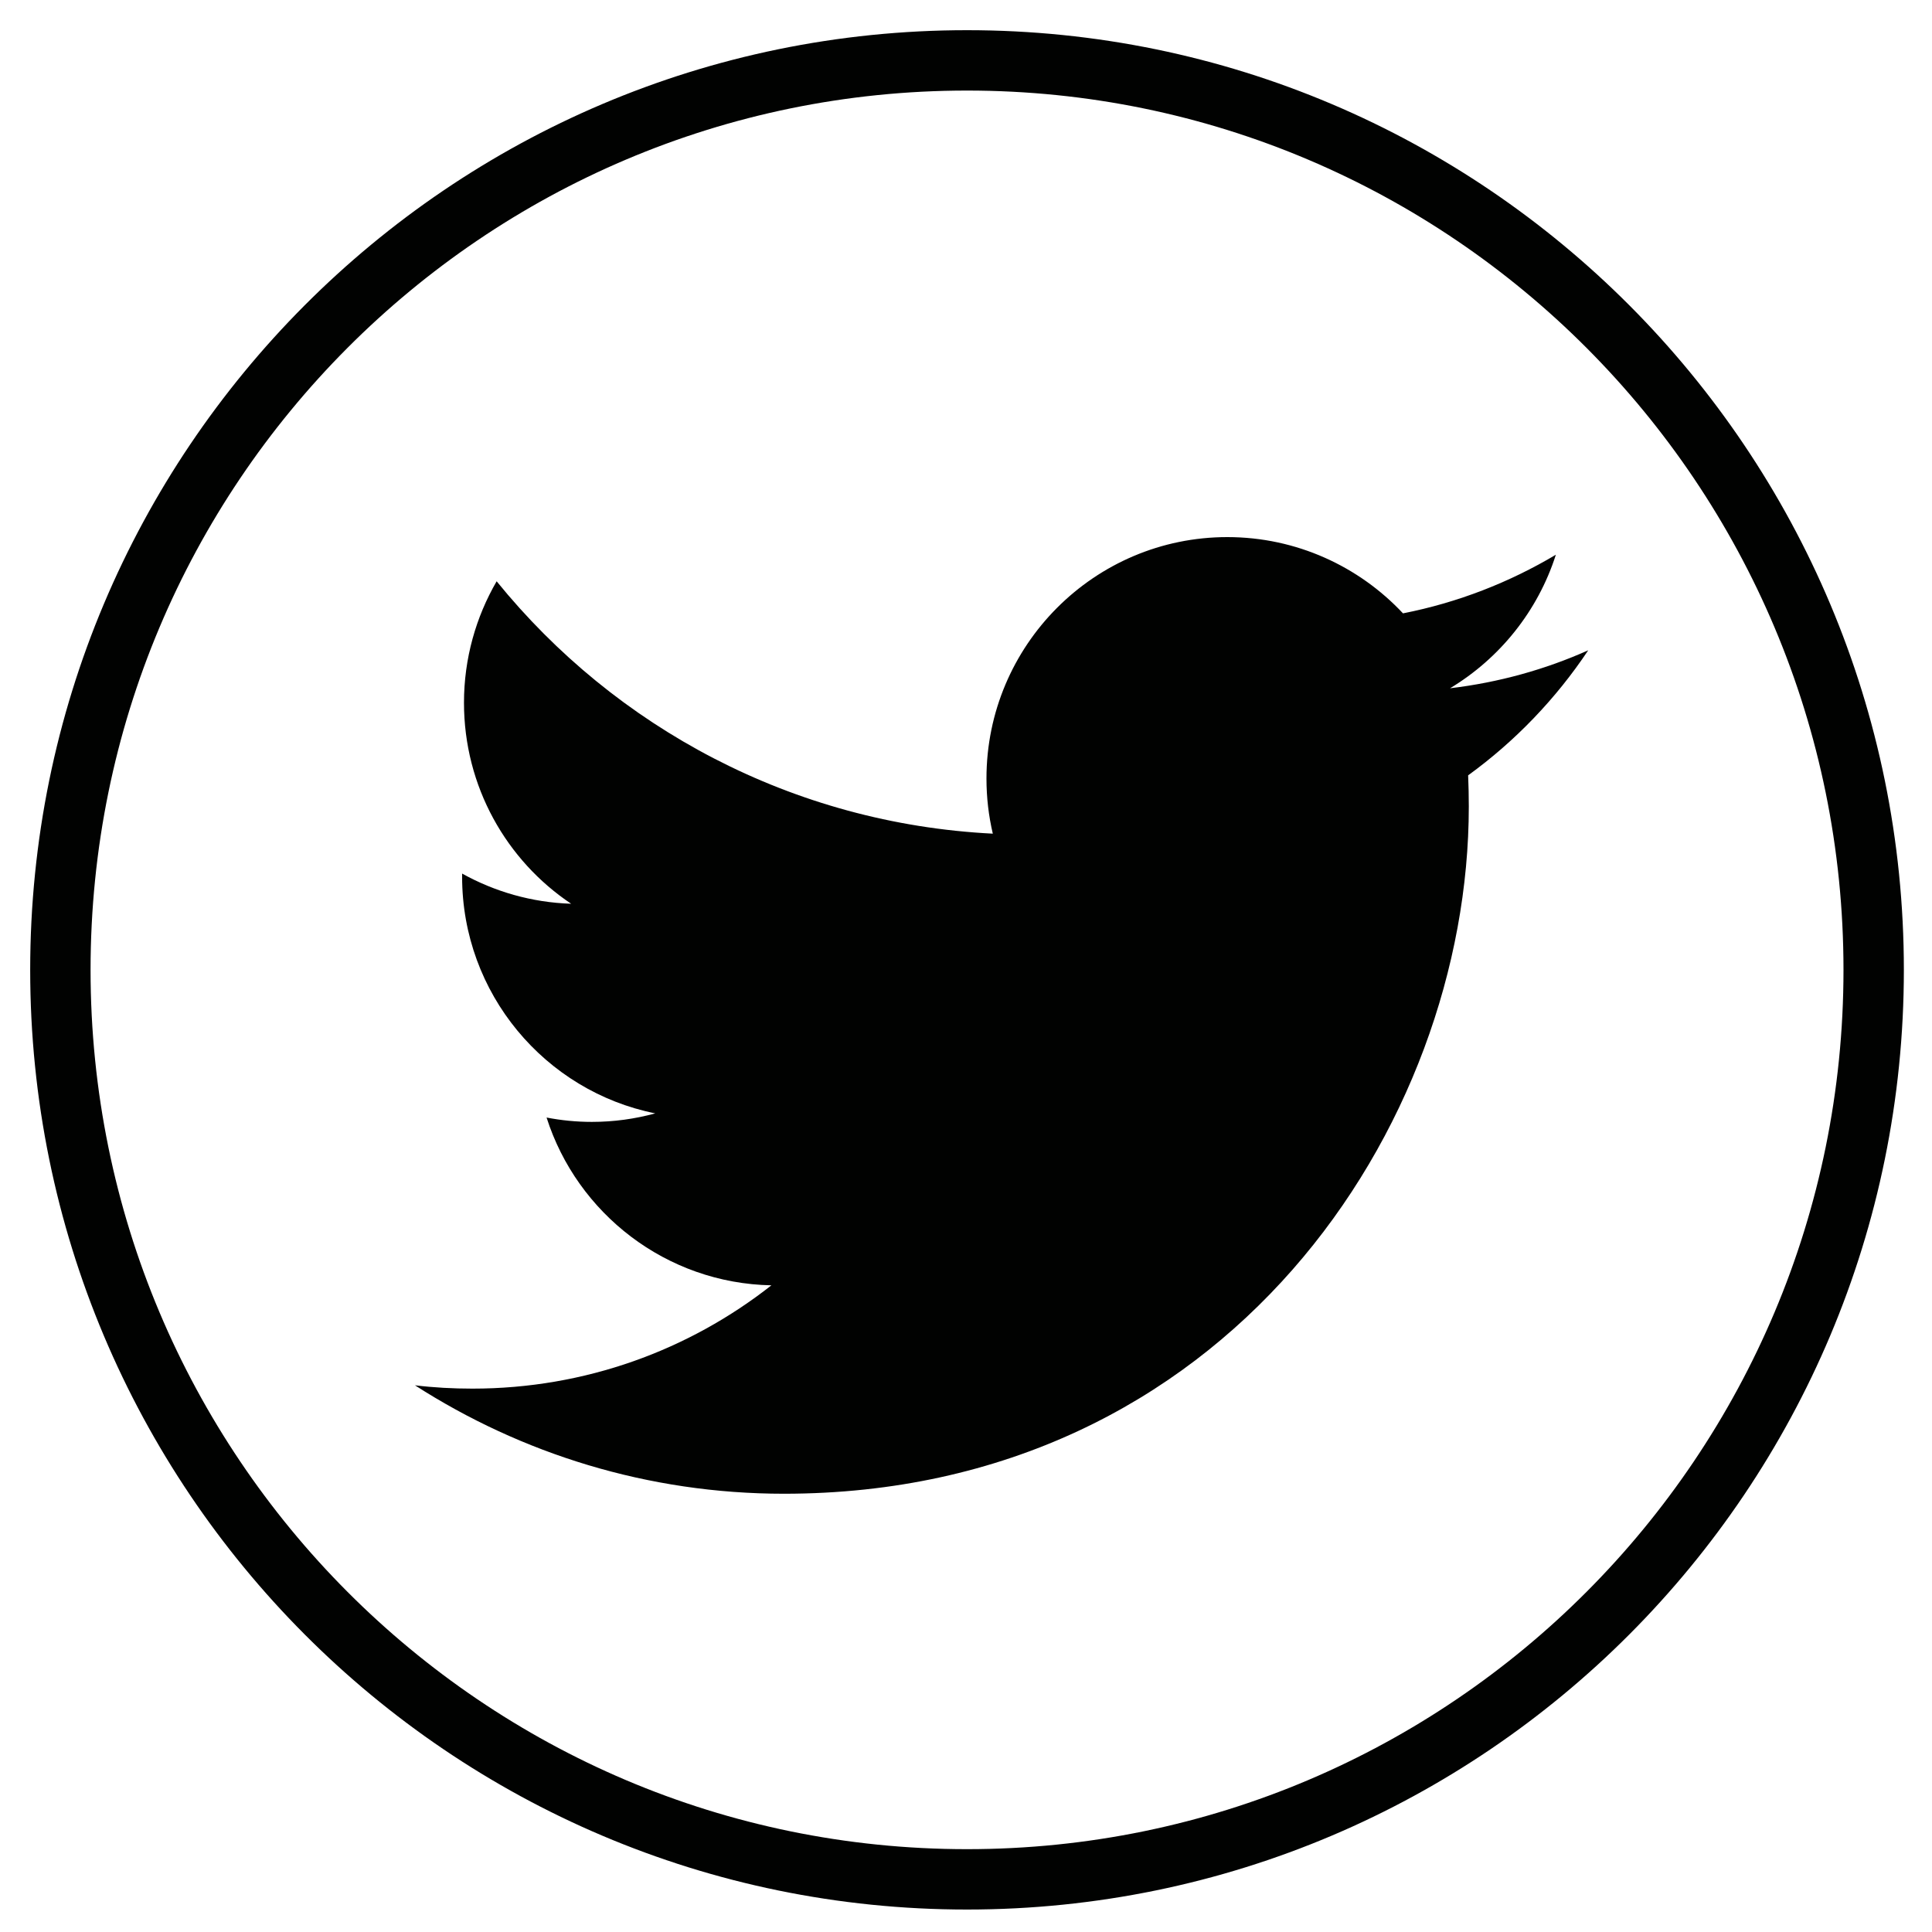
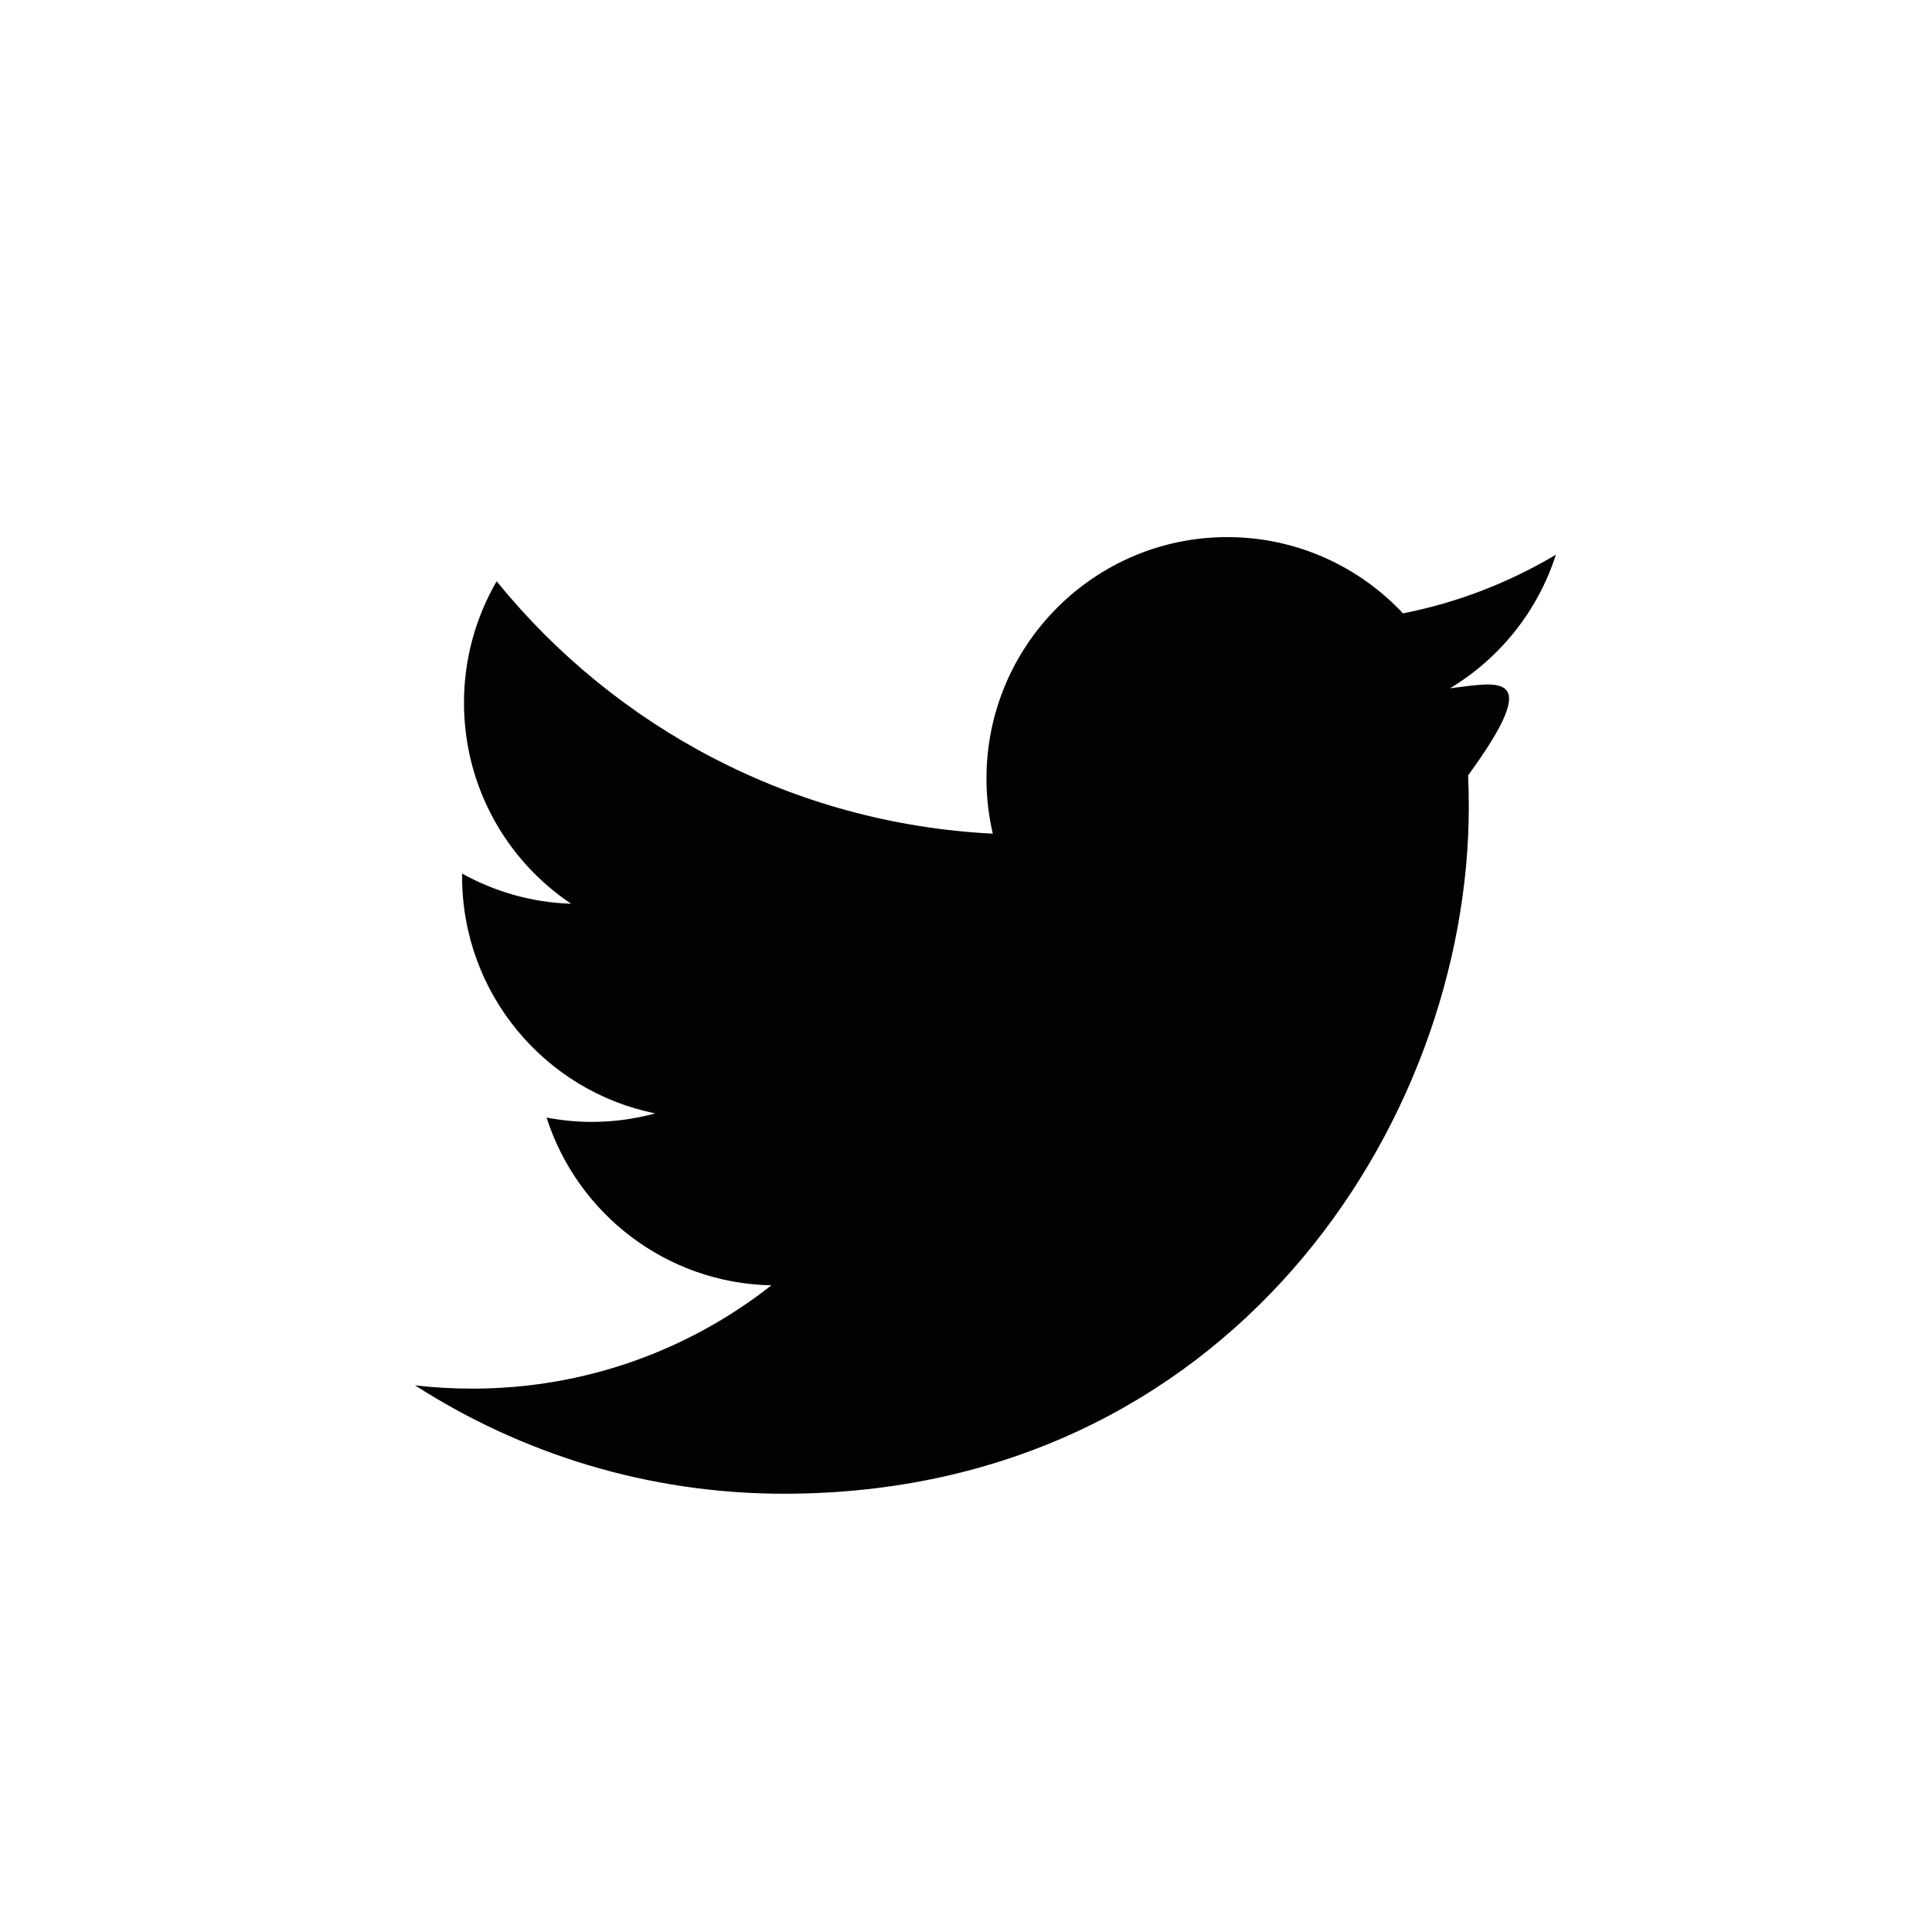
<svg xmlns="http://www.w3.org/2000/svg" width="32" height="32" viewBox="0 0 32 32" fill="none">
-   <path d="M16.017 31.128C24.31 31.128 31.034 24.384 31.034 16.064C31.034 7.744 24.31 1 16.017 1C7.723 1 1 7.744 1 16.064C1 24.384 7.723 31.128 16.017 31.128Z" stroke="#010201" stroke-miterlimit="10" />
-   <path d="M12.982 24.741C20.317 24.741 24.328 18.646 24.328 13.359C24.328 13.185 24.324 13.014 24.317 12.842C25.096 12.277 25.772 11.572 26.306 10.771C25.592 11.09 24.822 11.304 24.017 11.4C24.84 10.905 25.472 10.121 25.77 9.188C25 9.646 24.146 9.981 23.238 10.159C22.511 9.383 21.474 8.896 20.328 8.896C18.126 8.896 16.339 10.688 16.339 12.895C16.339 13.21 16.375 13.513 16.444 13.808C13.129 13.641 10.19 12.049 8.226 9.628C7.883 10.219 7.685 10.907 7.685 11.639C7.685 13.027 8.388 14.252 9.46 14.969C8.806 14.948 8.192 14.768 7.654 14.469C7.654 14.484 7.654 14.502 7.654 14.52C7.654 16.457 9.029 18.075 10.853 18.441C10.517 18.533 10.166 18.582 9.803 18.582C9.547 18.582 9.296 18.557 9.053 18.51C9.56 20.099 11.033 21.255 12.777 21.289C11.412 22.362 9.694 23 7.825 23C7.503 23 7.187 22.983 6.873 22.945C8.637 24.078 10.733 24.741 12.984 24.741" fill="#010201" />
+   <path d="M12.982 24.741C20.317 24.741 24.328 18.646 24.328 13.359C24.328 13.185 24.324 13.014 24.317 12.842C25.592 11.09 24.822 11.304 24.017 11.4C24.84 10.905 25.472 10.121 25.77 9.188C25 9.646 24.146 9.981 23.238 10.159C22.511 9.383 21.474 8.896 20.328 8.896C18.126 8.896 16.339 10.688 16.339 12.895C16.339 13.21 16.375 13.513 16.444 13.808C13.129 13.641 10.19 12.049 8.226 9.628C7.883 10.219 7.685 10.907 7.685 11.639C7.685 13.027 8.388 14.252 9.46 14.969C8.806 14.948 8.192 14.768 7.654 14.469C7.654 14.484 7.654 14.502 7.654 14.52C7.654 16.457 9.029 18.075 10.853 18.441C10.517 18.533 10.166 18.582 9.803 18.582C9.547 18.582 9.296 18.557 9.053 18.51C9.56 20.099 11.033 21.255 12.777 21.289C11.412 22.362 9.694 23 7.825 23C7.503 23 7.187 22.983 6.873 22.945C8.637 24.078 10.733 24.741 12.984 24.741" fill="#010201" />
</svg>